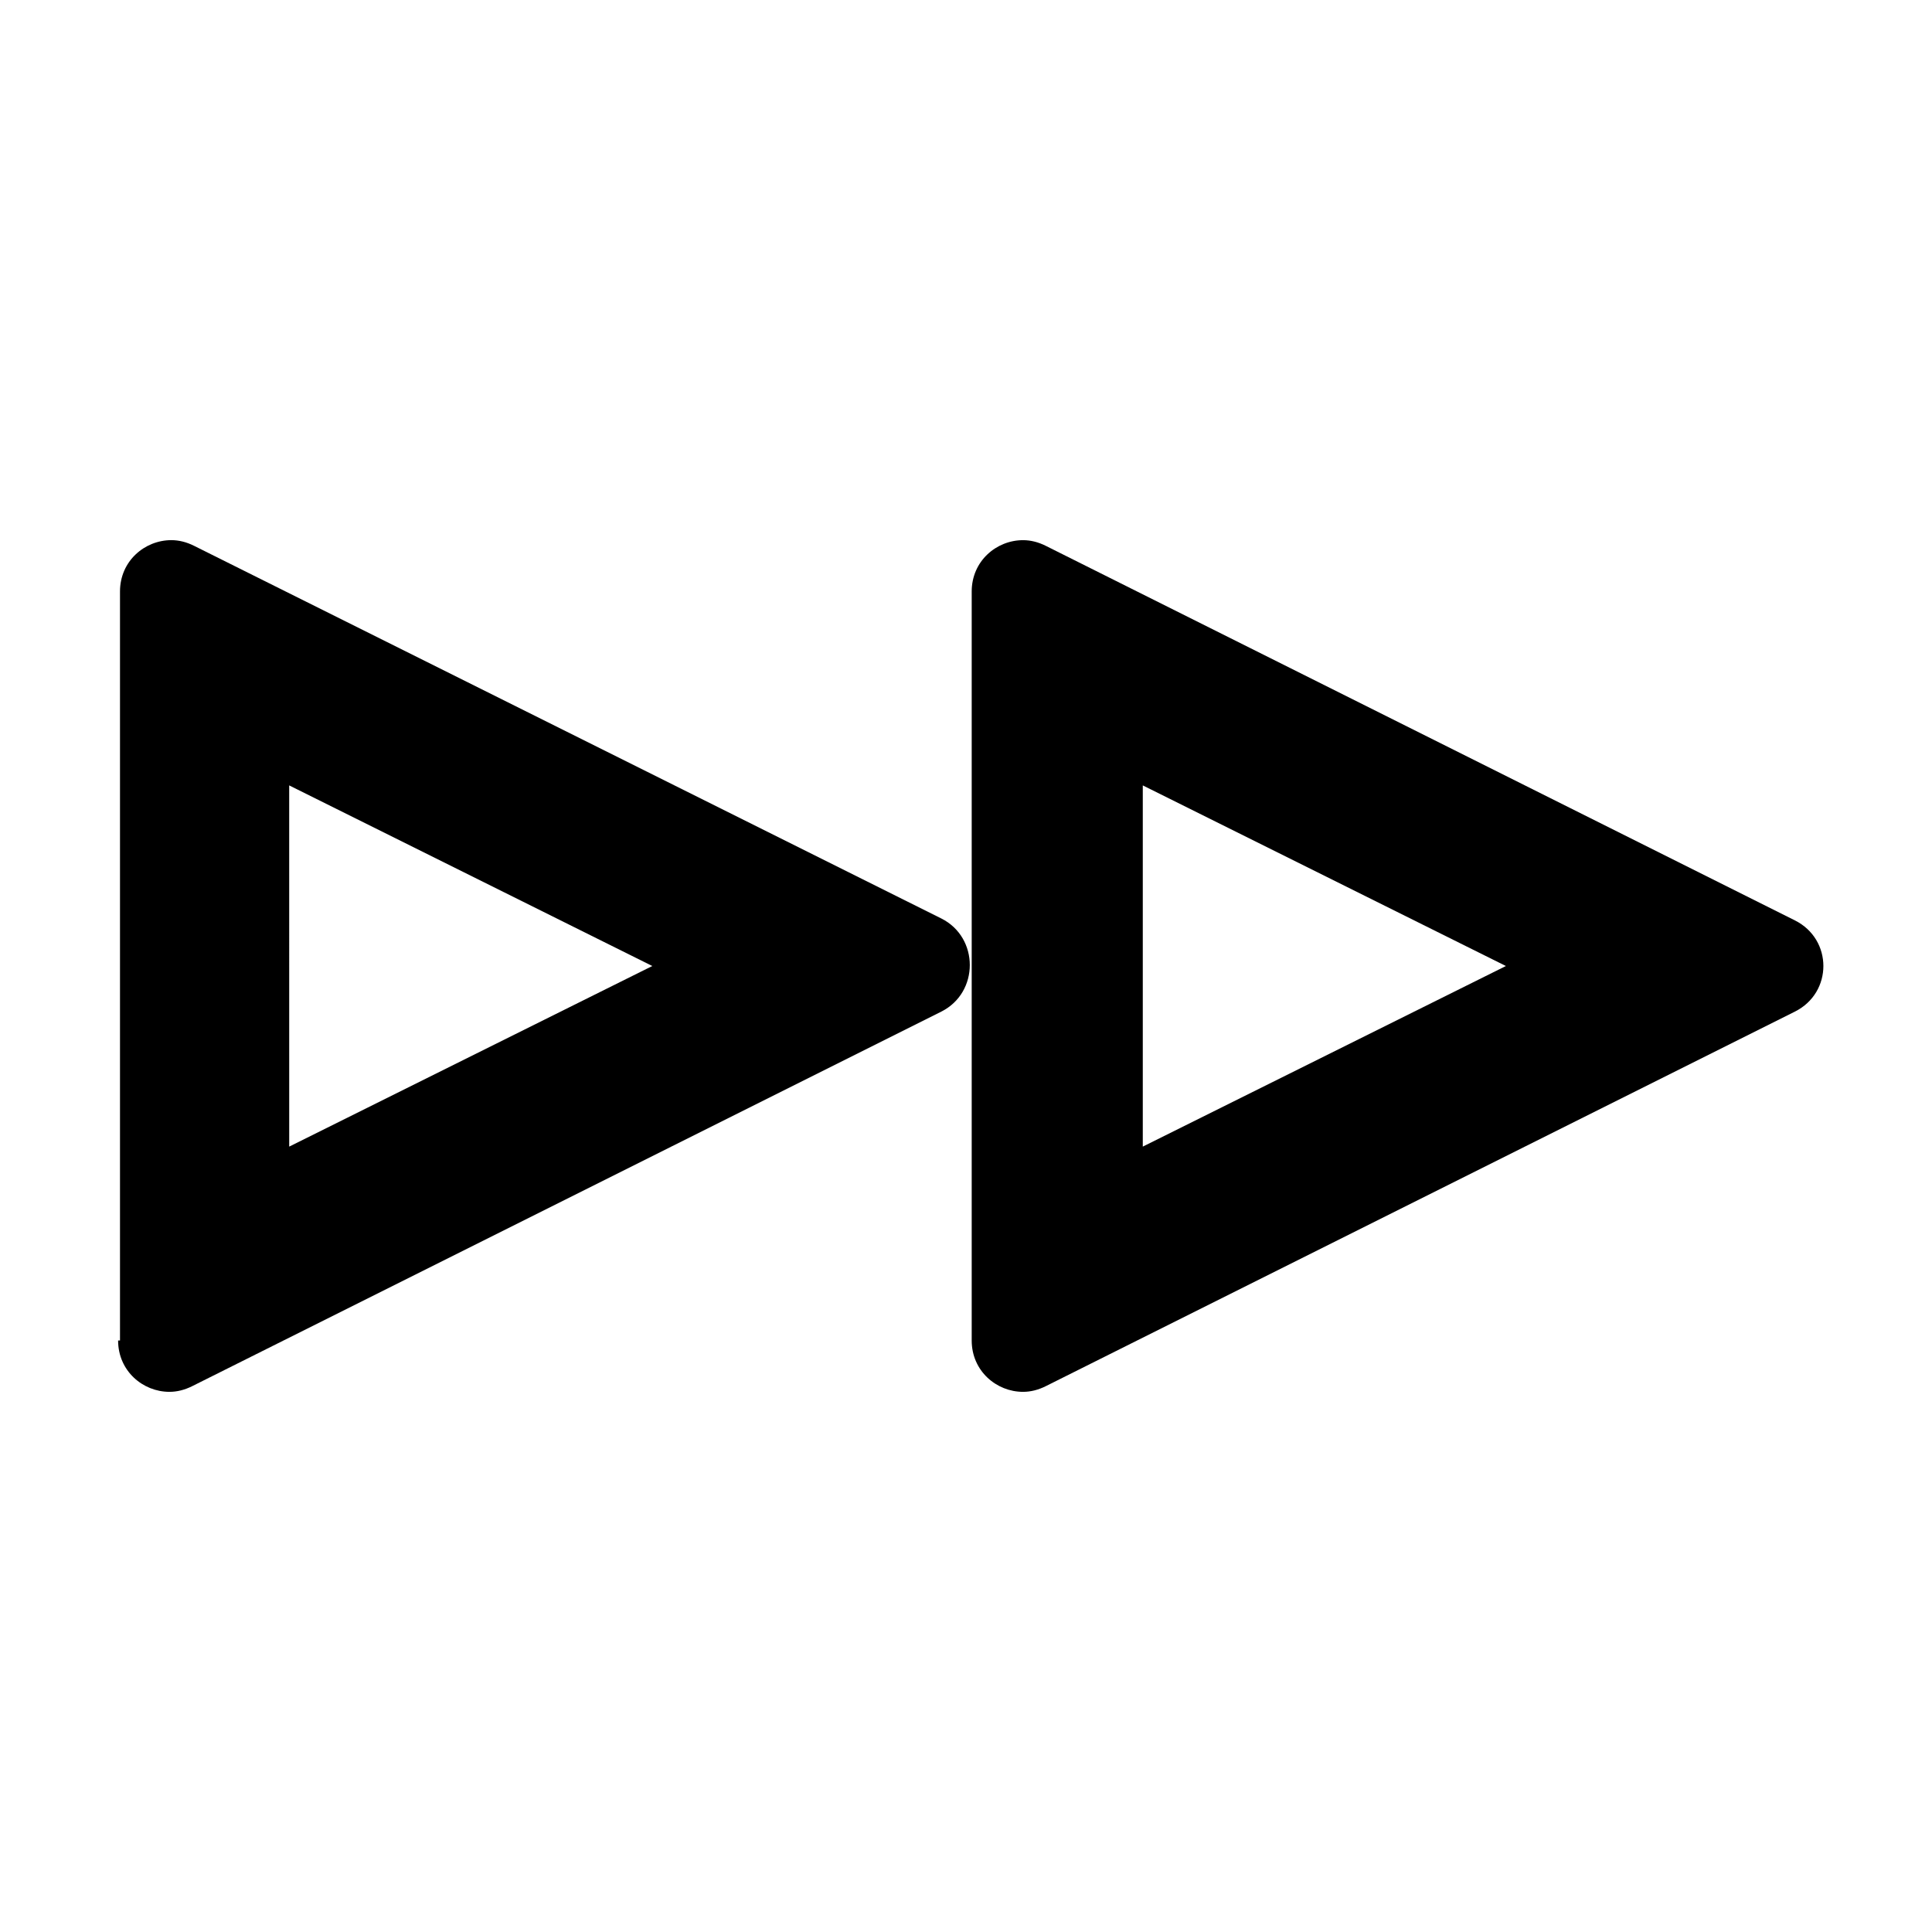
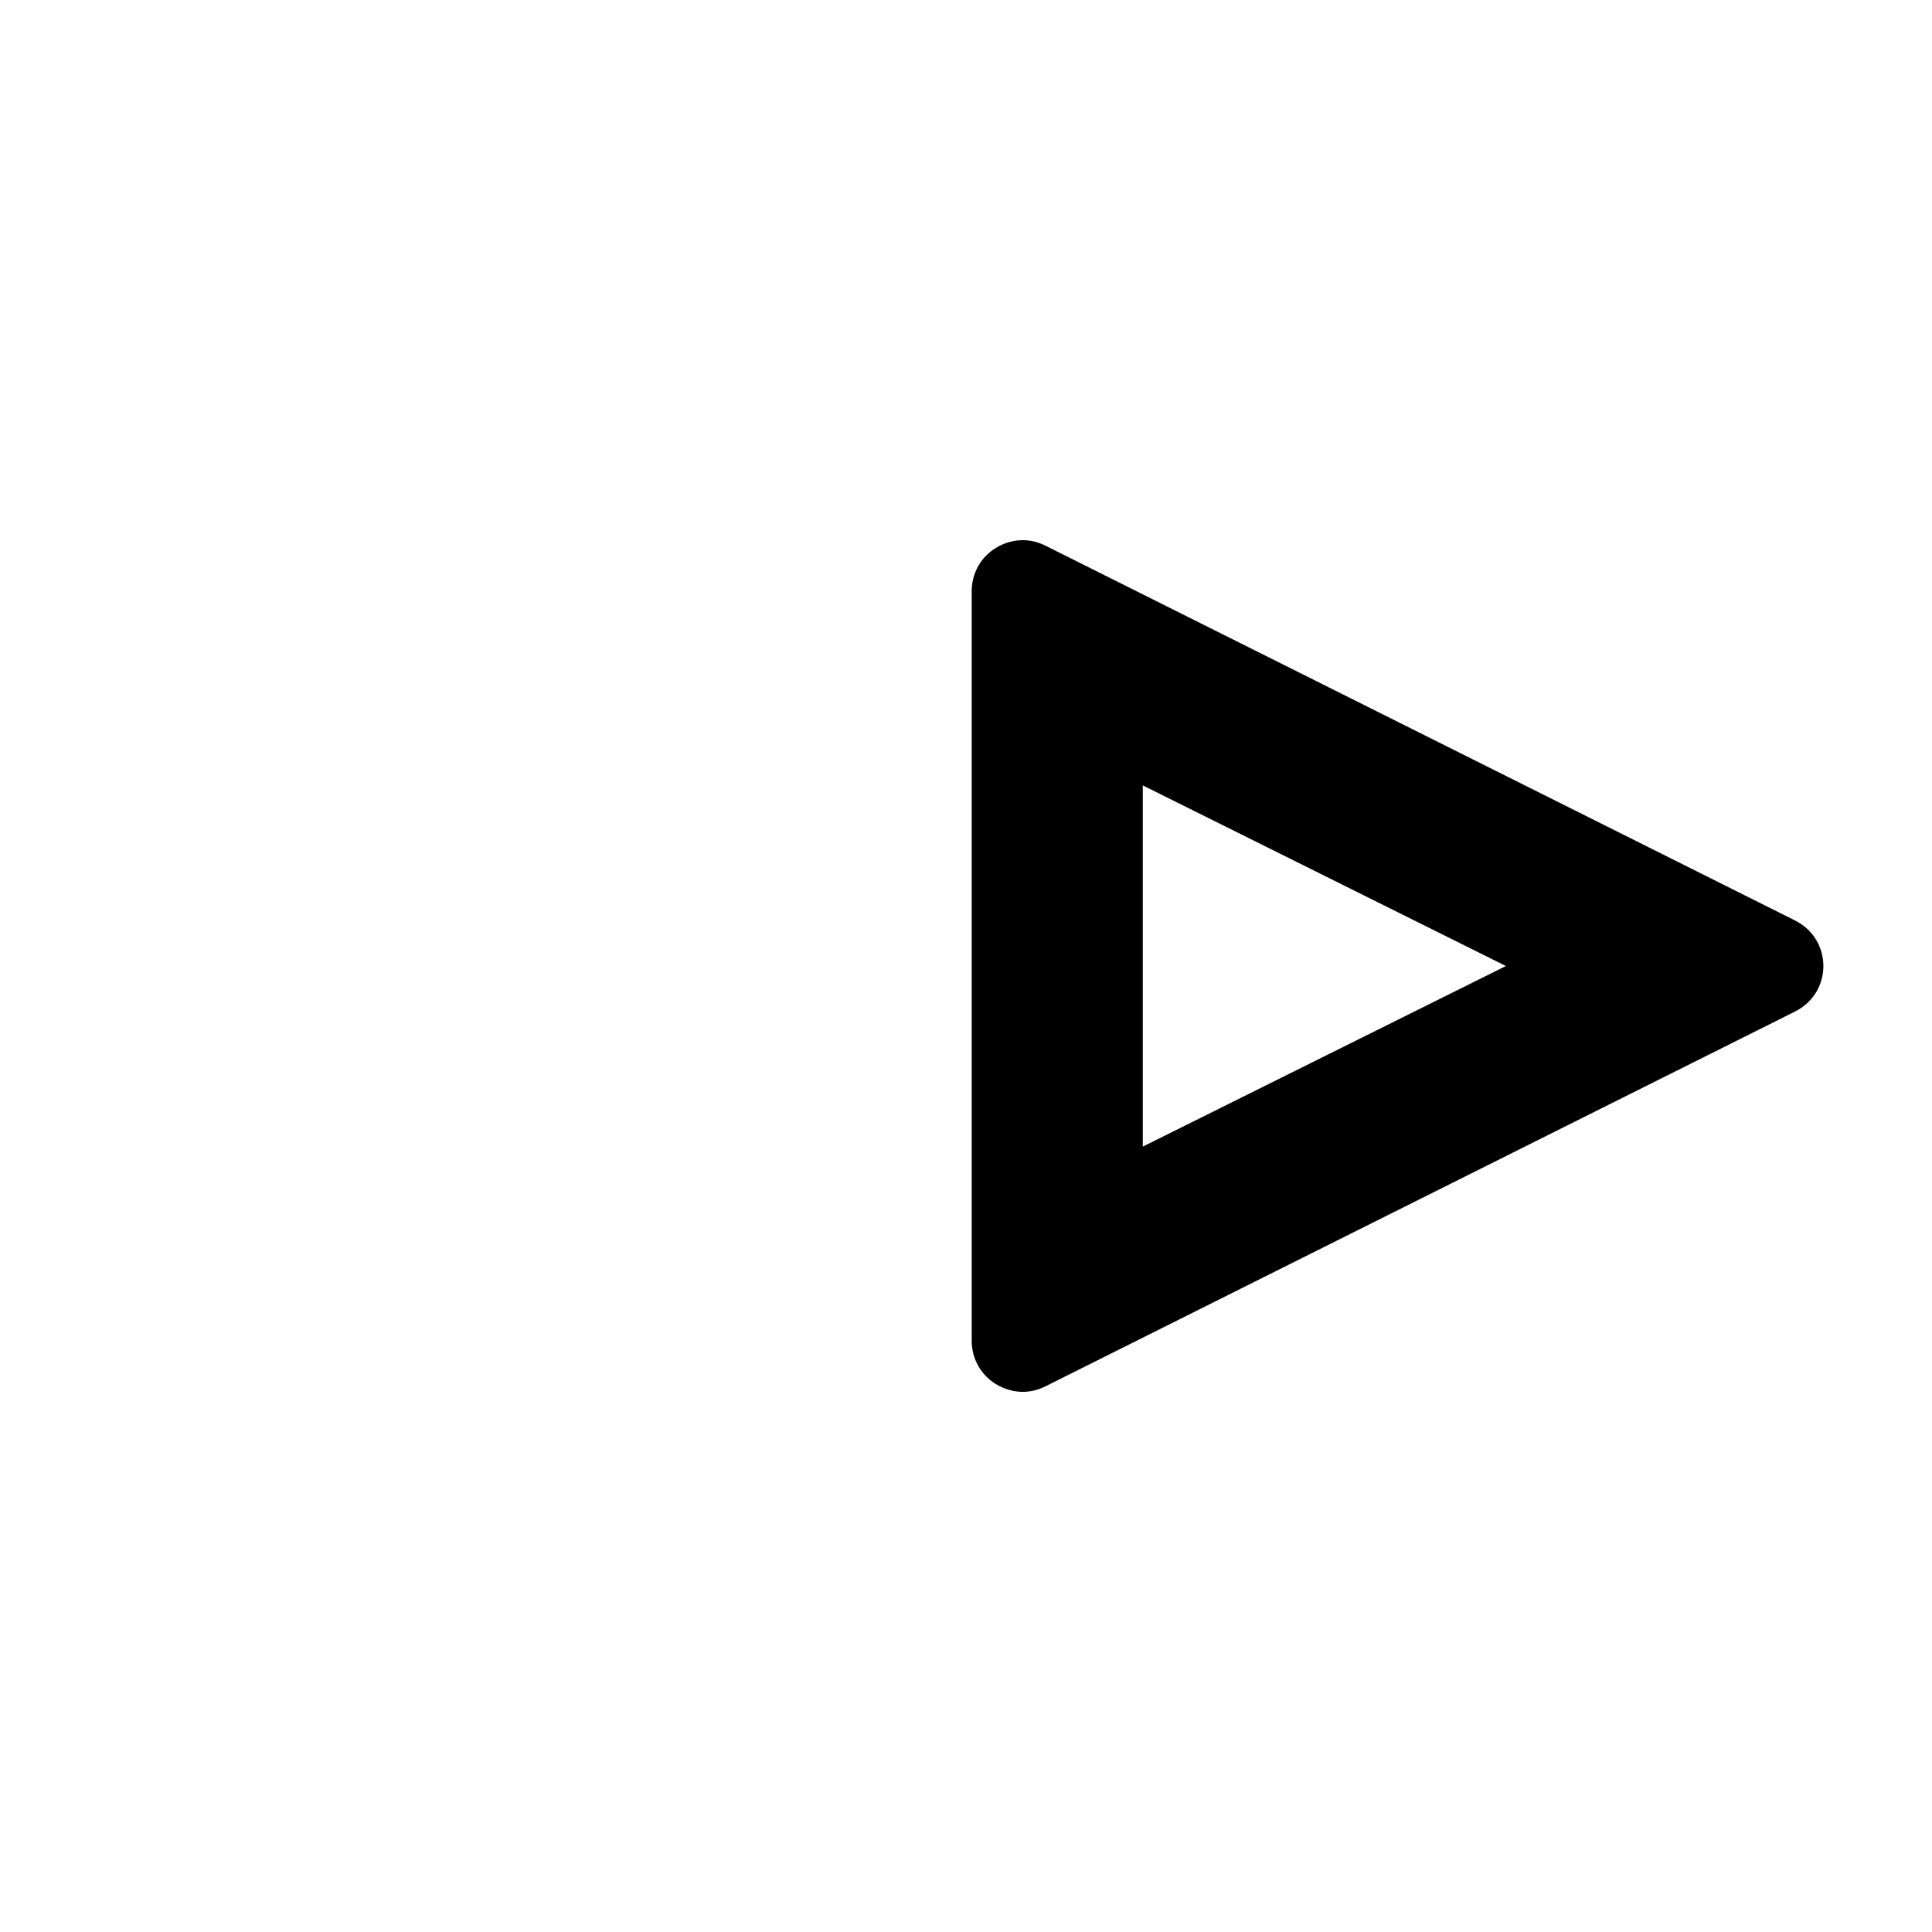
<svg xmlns="http://www.w3.org/2000/svg" fill="#000000" width="800px" height="800px" version="1.1" viewBox="144 144 512 512">
  <g>
-     <path d="m175.3 499.25c0 8.062 6.551 13.602 13.602 13.602 2.016 0 4.031-0.504 6.047-1.512l198.5-99.25c10.078-5.039 10.078-19.648 0-24.688l-198-98.746c-2.016-1.008-4.031-1.512-6.047-1.512-7.055 0-13.602 5.543-13.602 13.602v198.5zm45.34-147.11 96.23 47.863-96.227 47.863z" />
    <path d="m619.66 387.91-198.5-99.25c-2.016-1.008-4.031-1.512-6.047-1.512-7.055 0-13.602 5.543-13.602 13.602v198.5c0 8.062 6.551 13.602 13.602 13.602 2.016 0 4.031-0.504 6.047-1.512l198.5-99.25c10.074-5.035 10.074-19.141 0-24.18zm-172.81 59.953v-95.723l96.23 47.863z" />
  </g>
</svg>